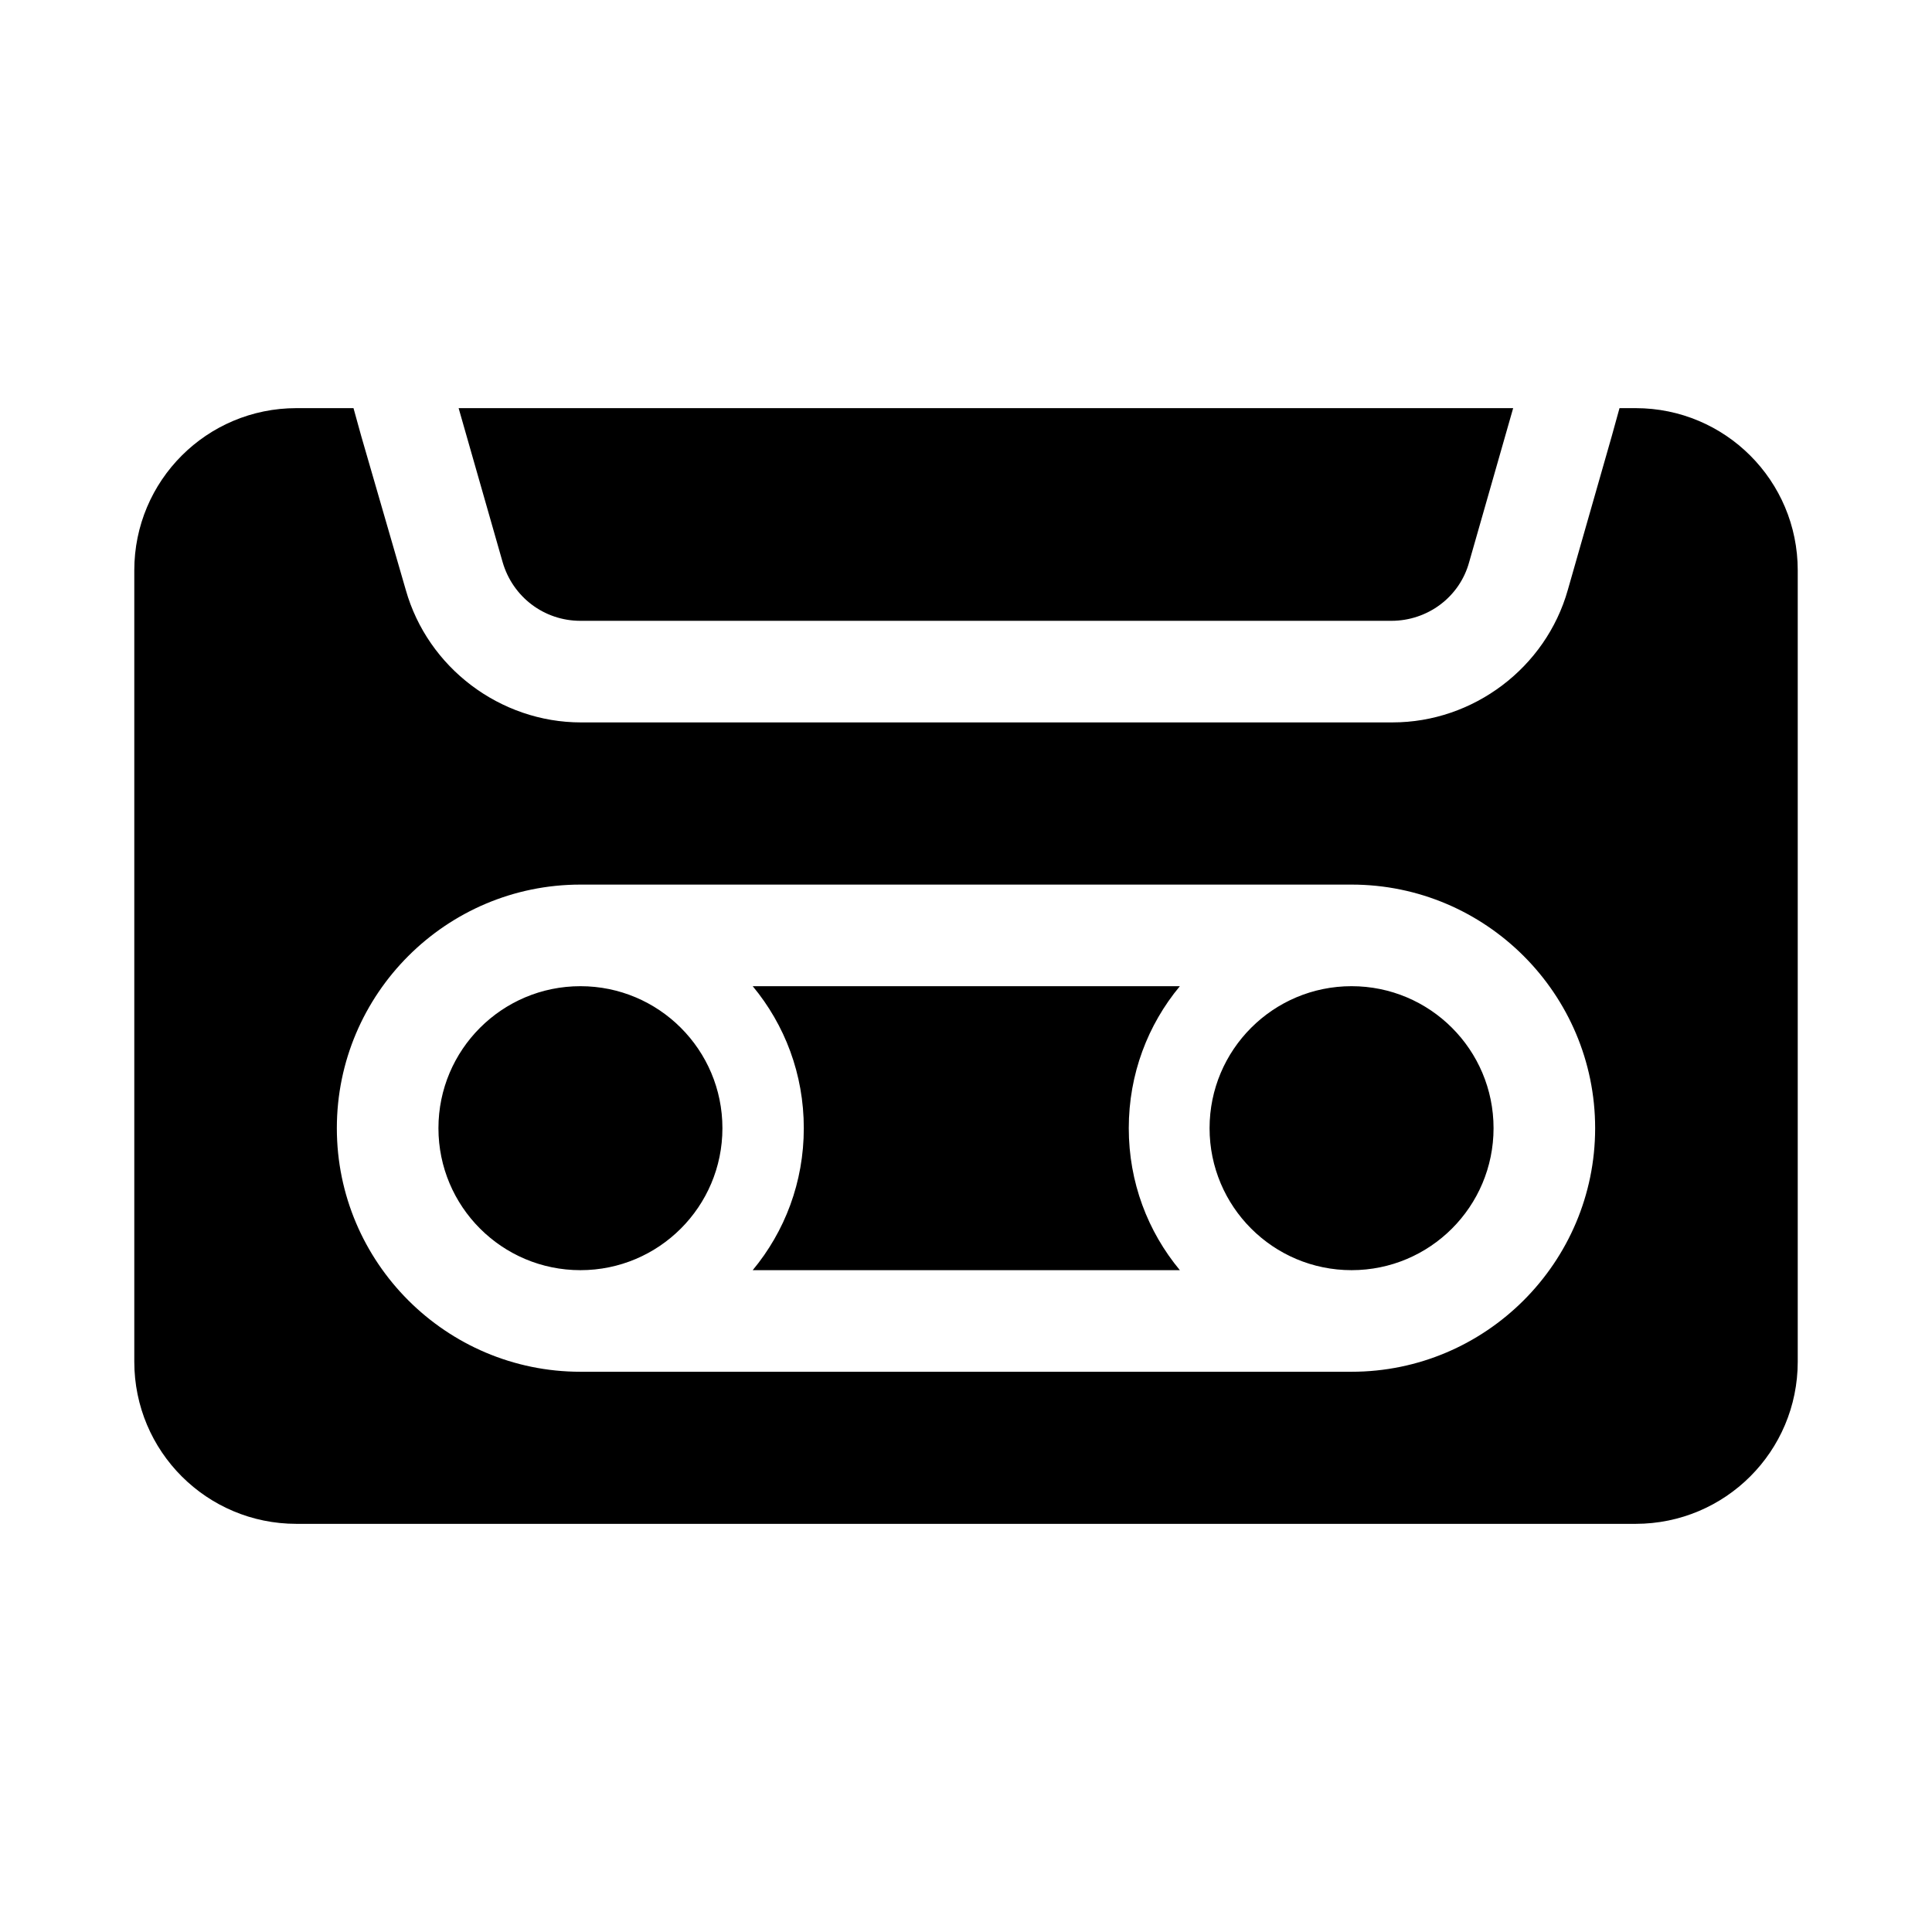
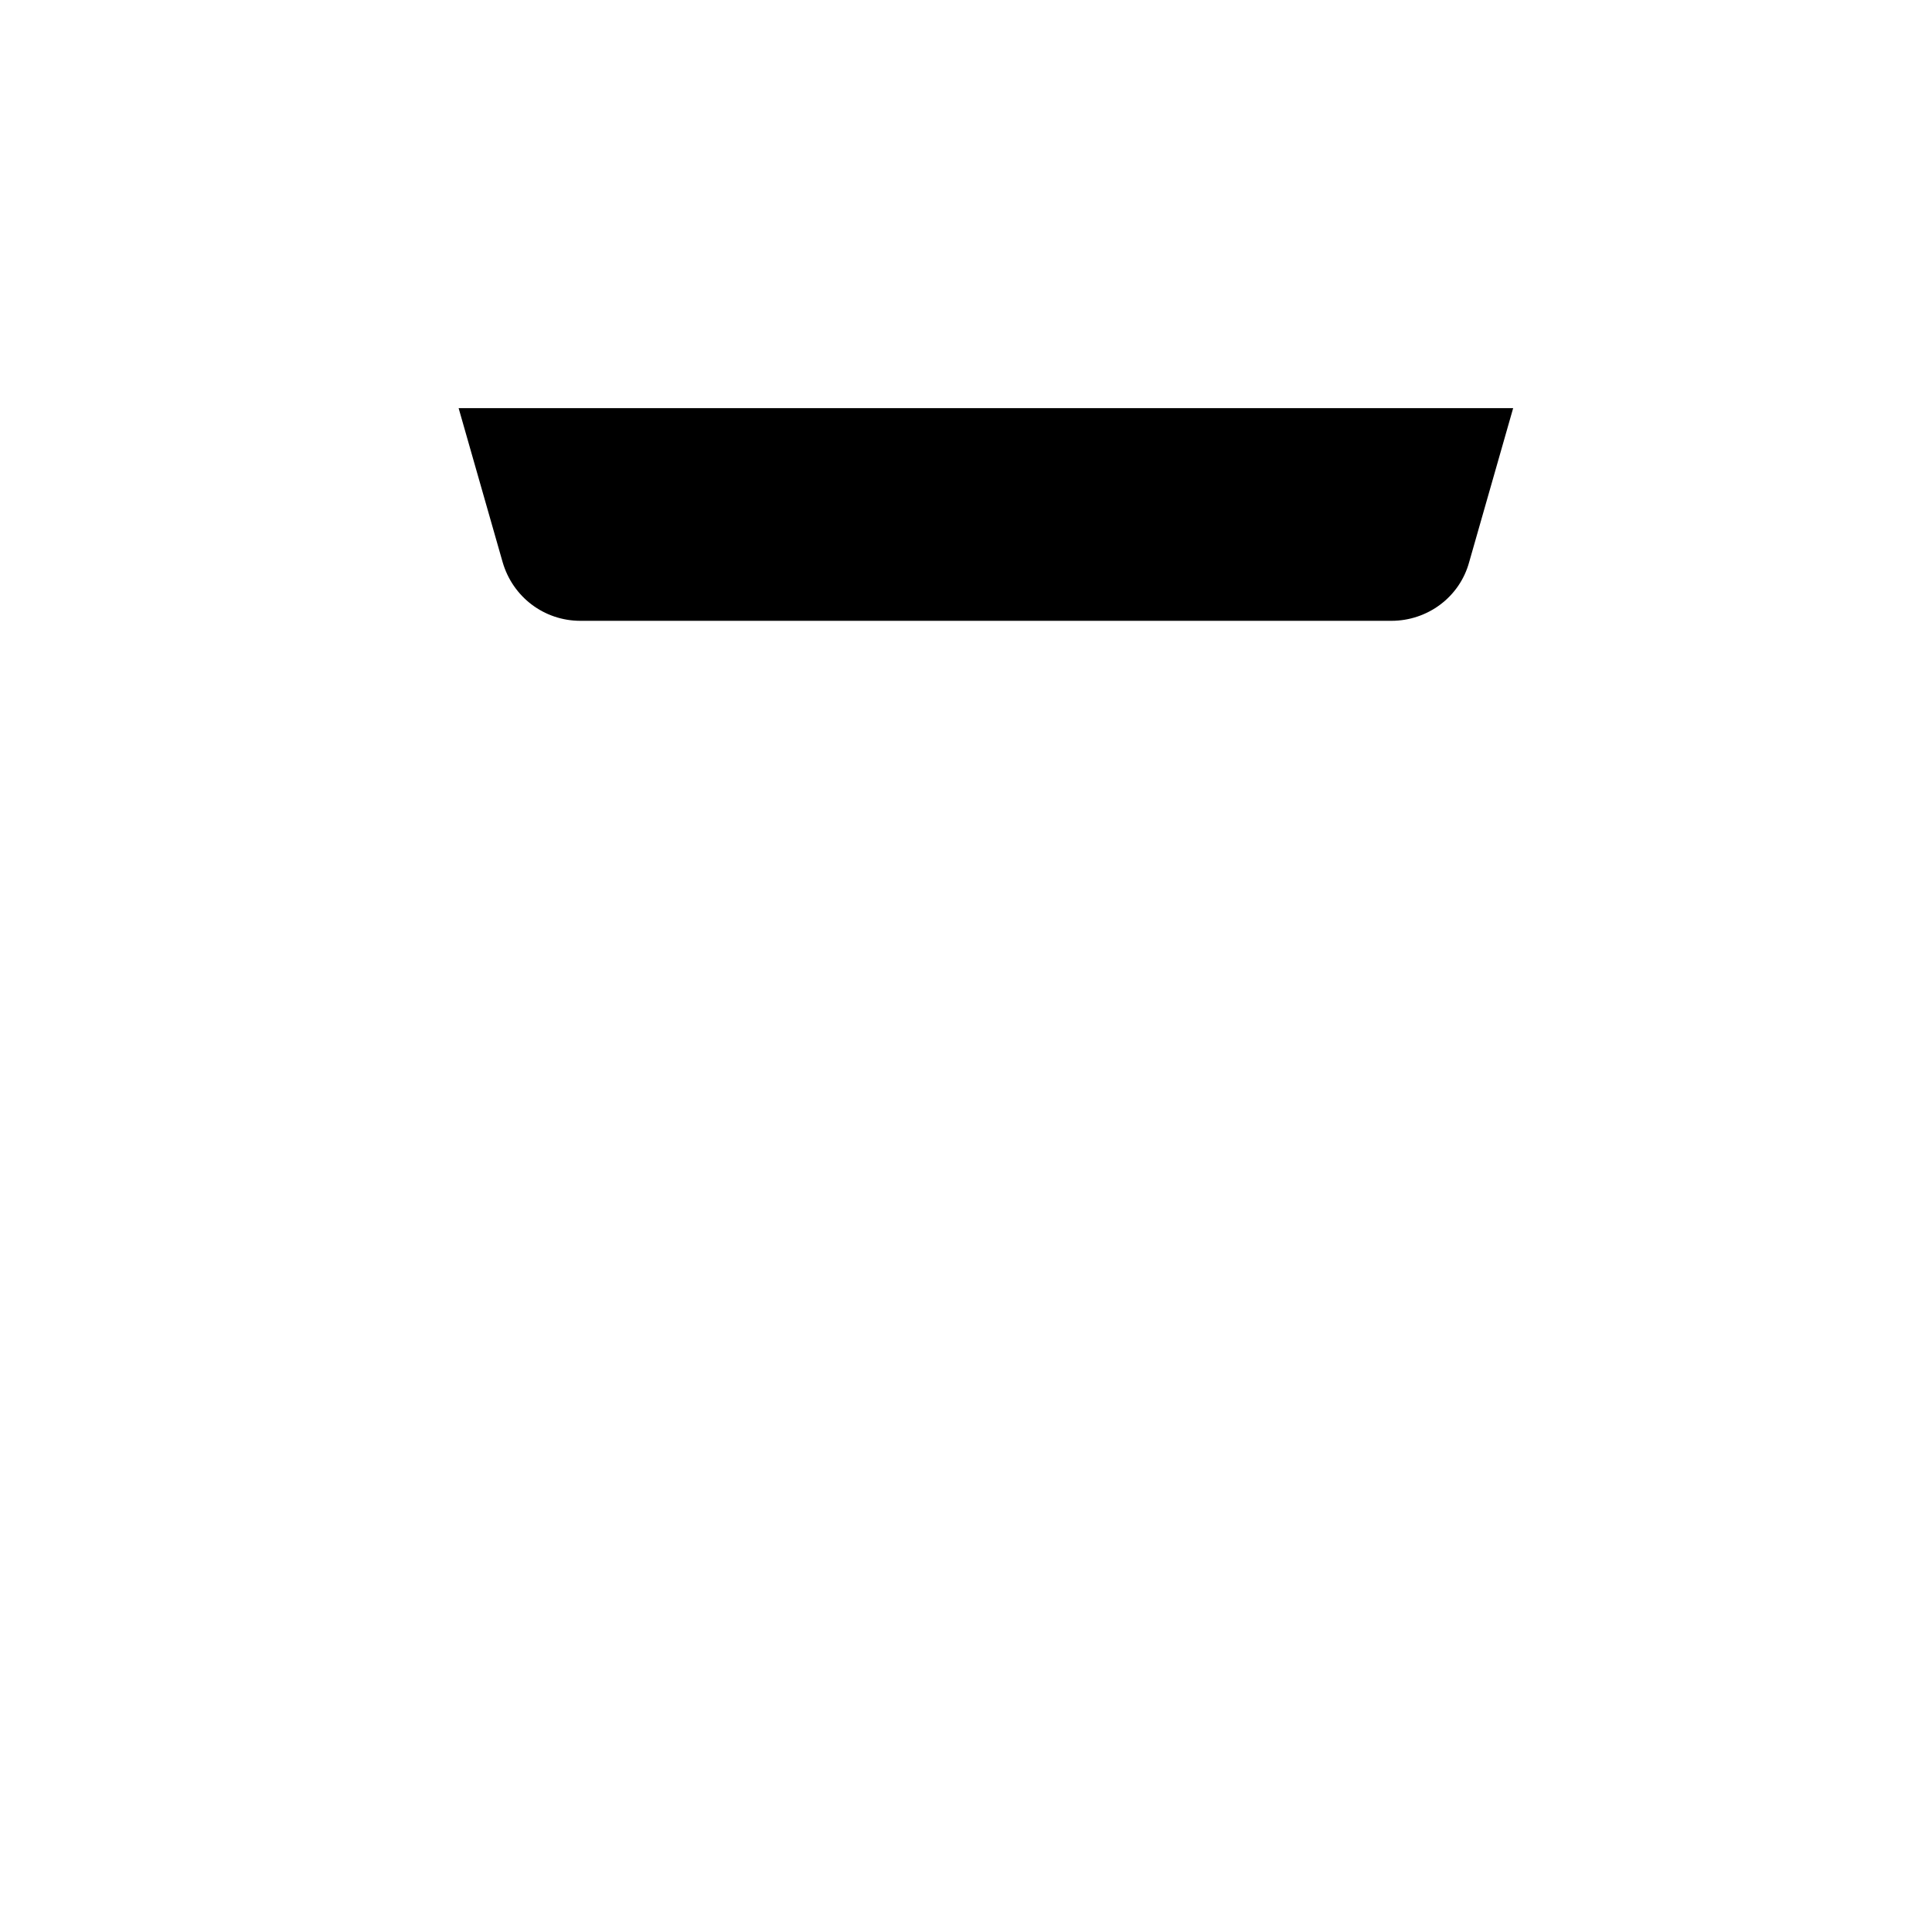
<svg xmlns="http://www.w3.org/2000/svg" fill="#000000" width="800px" height="800px" version="1.1" viewBox="144 144 512 512">
  <g>
-     <path d="m297.82 405.35c-20.781 0-37.629 16.848-37.629 37.629s16.848 37.629 37.629 37.629 37.629-16.848 37.629-37.629-16.848-37.629-37.629-37.629zm45.656 0c8.5 10.234 13.539 23.301 13.539 37.629s-5.039 27.395-13.539 37.629h113.2c-8.5-10.234-13.539-23.301-13.539-37.629s5.039-27.395 13.539-37.629zm233.96-153.19h-4.25l-2.047 7.398-11.652 40.777c-5.824 20.625-25.031 35.109-46.445 35.109l-215.06 0.004c-21.41 0-40.621-14.484-46.445-35.109l-11.809-40.777-2.047-7.402h-15.113c-23.773 0-42.98 19.211-42.98 42.984v209.71c0 23.773 19.207 42.98 42.98 42.98h354.87c23.773 0 42.98-19.207 42.98-42.98v-209.71c0-23.773-19.207-42.984-42.98-42.984zm-75.258 255.37h-204.36c-35.582 0-64.551-28.969-64.551-64.551s28.969-64.551 64.551-64.551h204.36c35.582 0 64.551 28.969 64.551 64.551-0.004 35.582-28.973 64.551-64.555 64.551zm0-102.18c-20.781 0-37.629 16.848-37.629 37.629s16.848 37.629 37.629 37.629 37.629-16.848 37.629-37.629-16.844-37.629-37.629-37.629z" />
    <path d="m265.54 252.16 11.652 40.777c2.676 9.289 11.02 15.586 20.625 15.586h214.91c9.605 0 18.105-6.297 20.625-15.586l11.652-40.777z" />
  </g>
</svg>